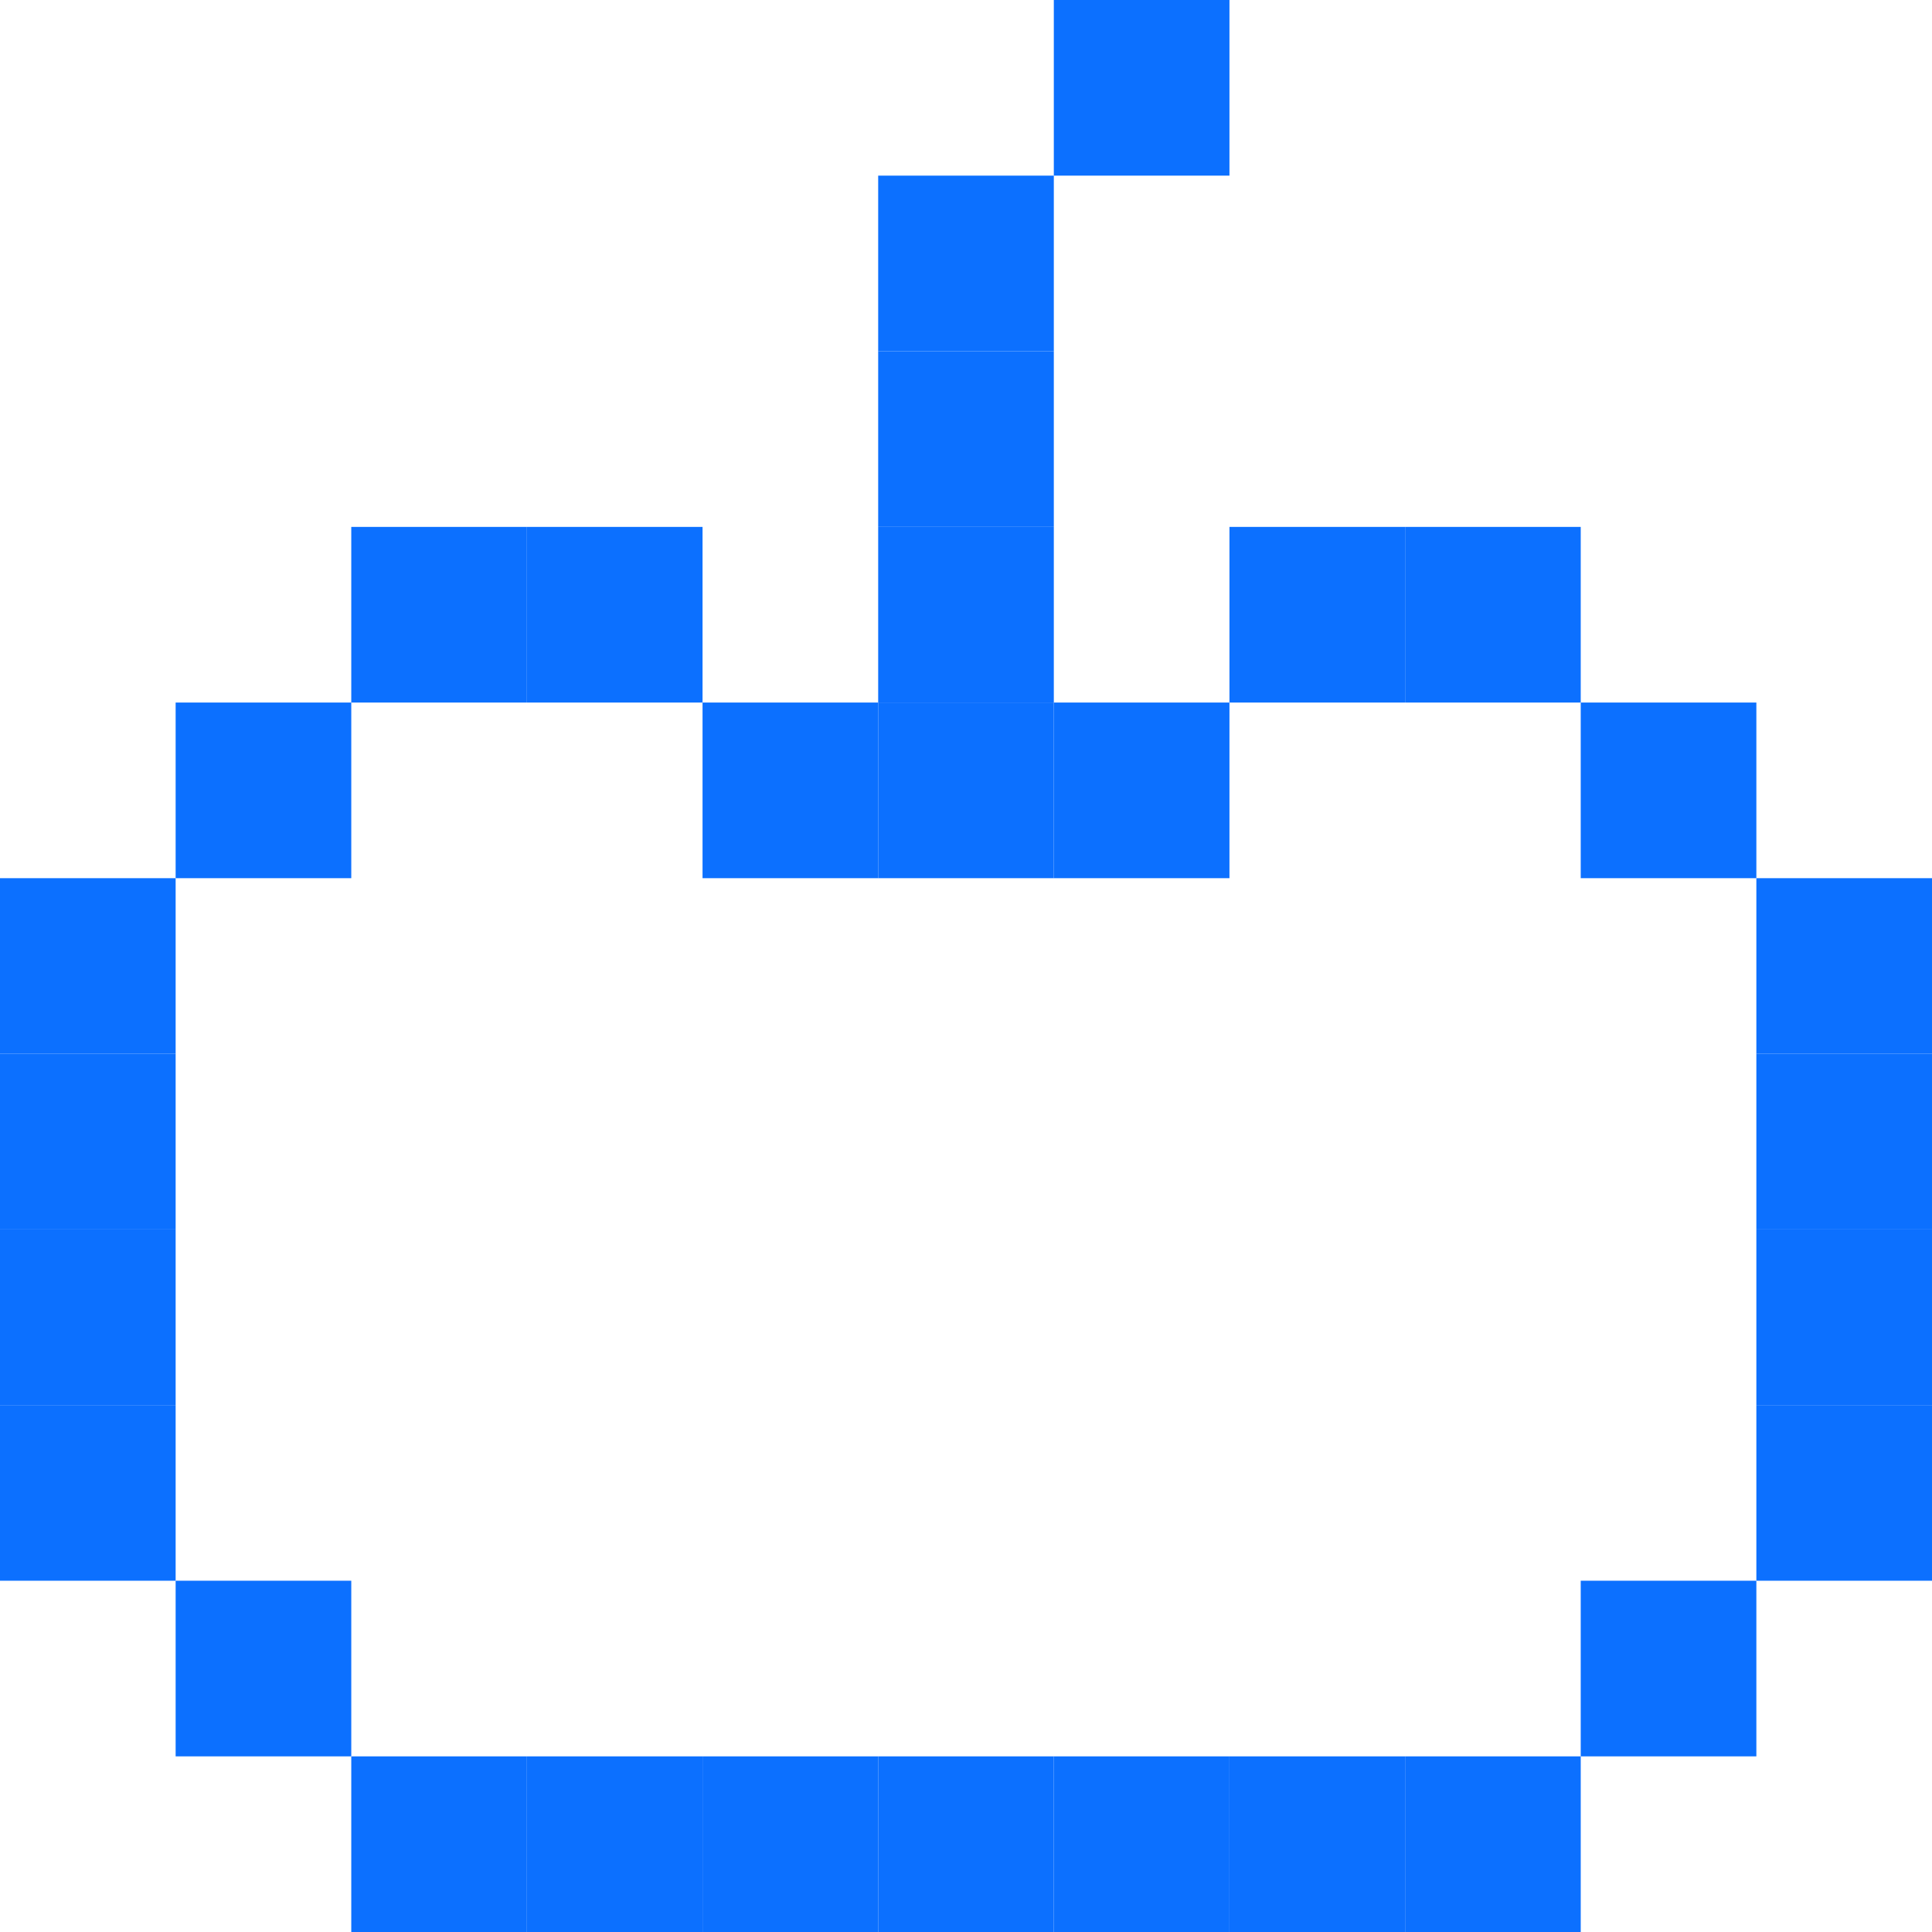
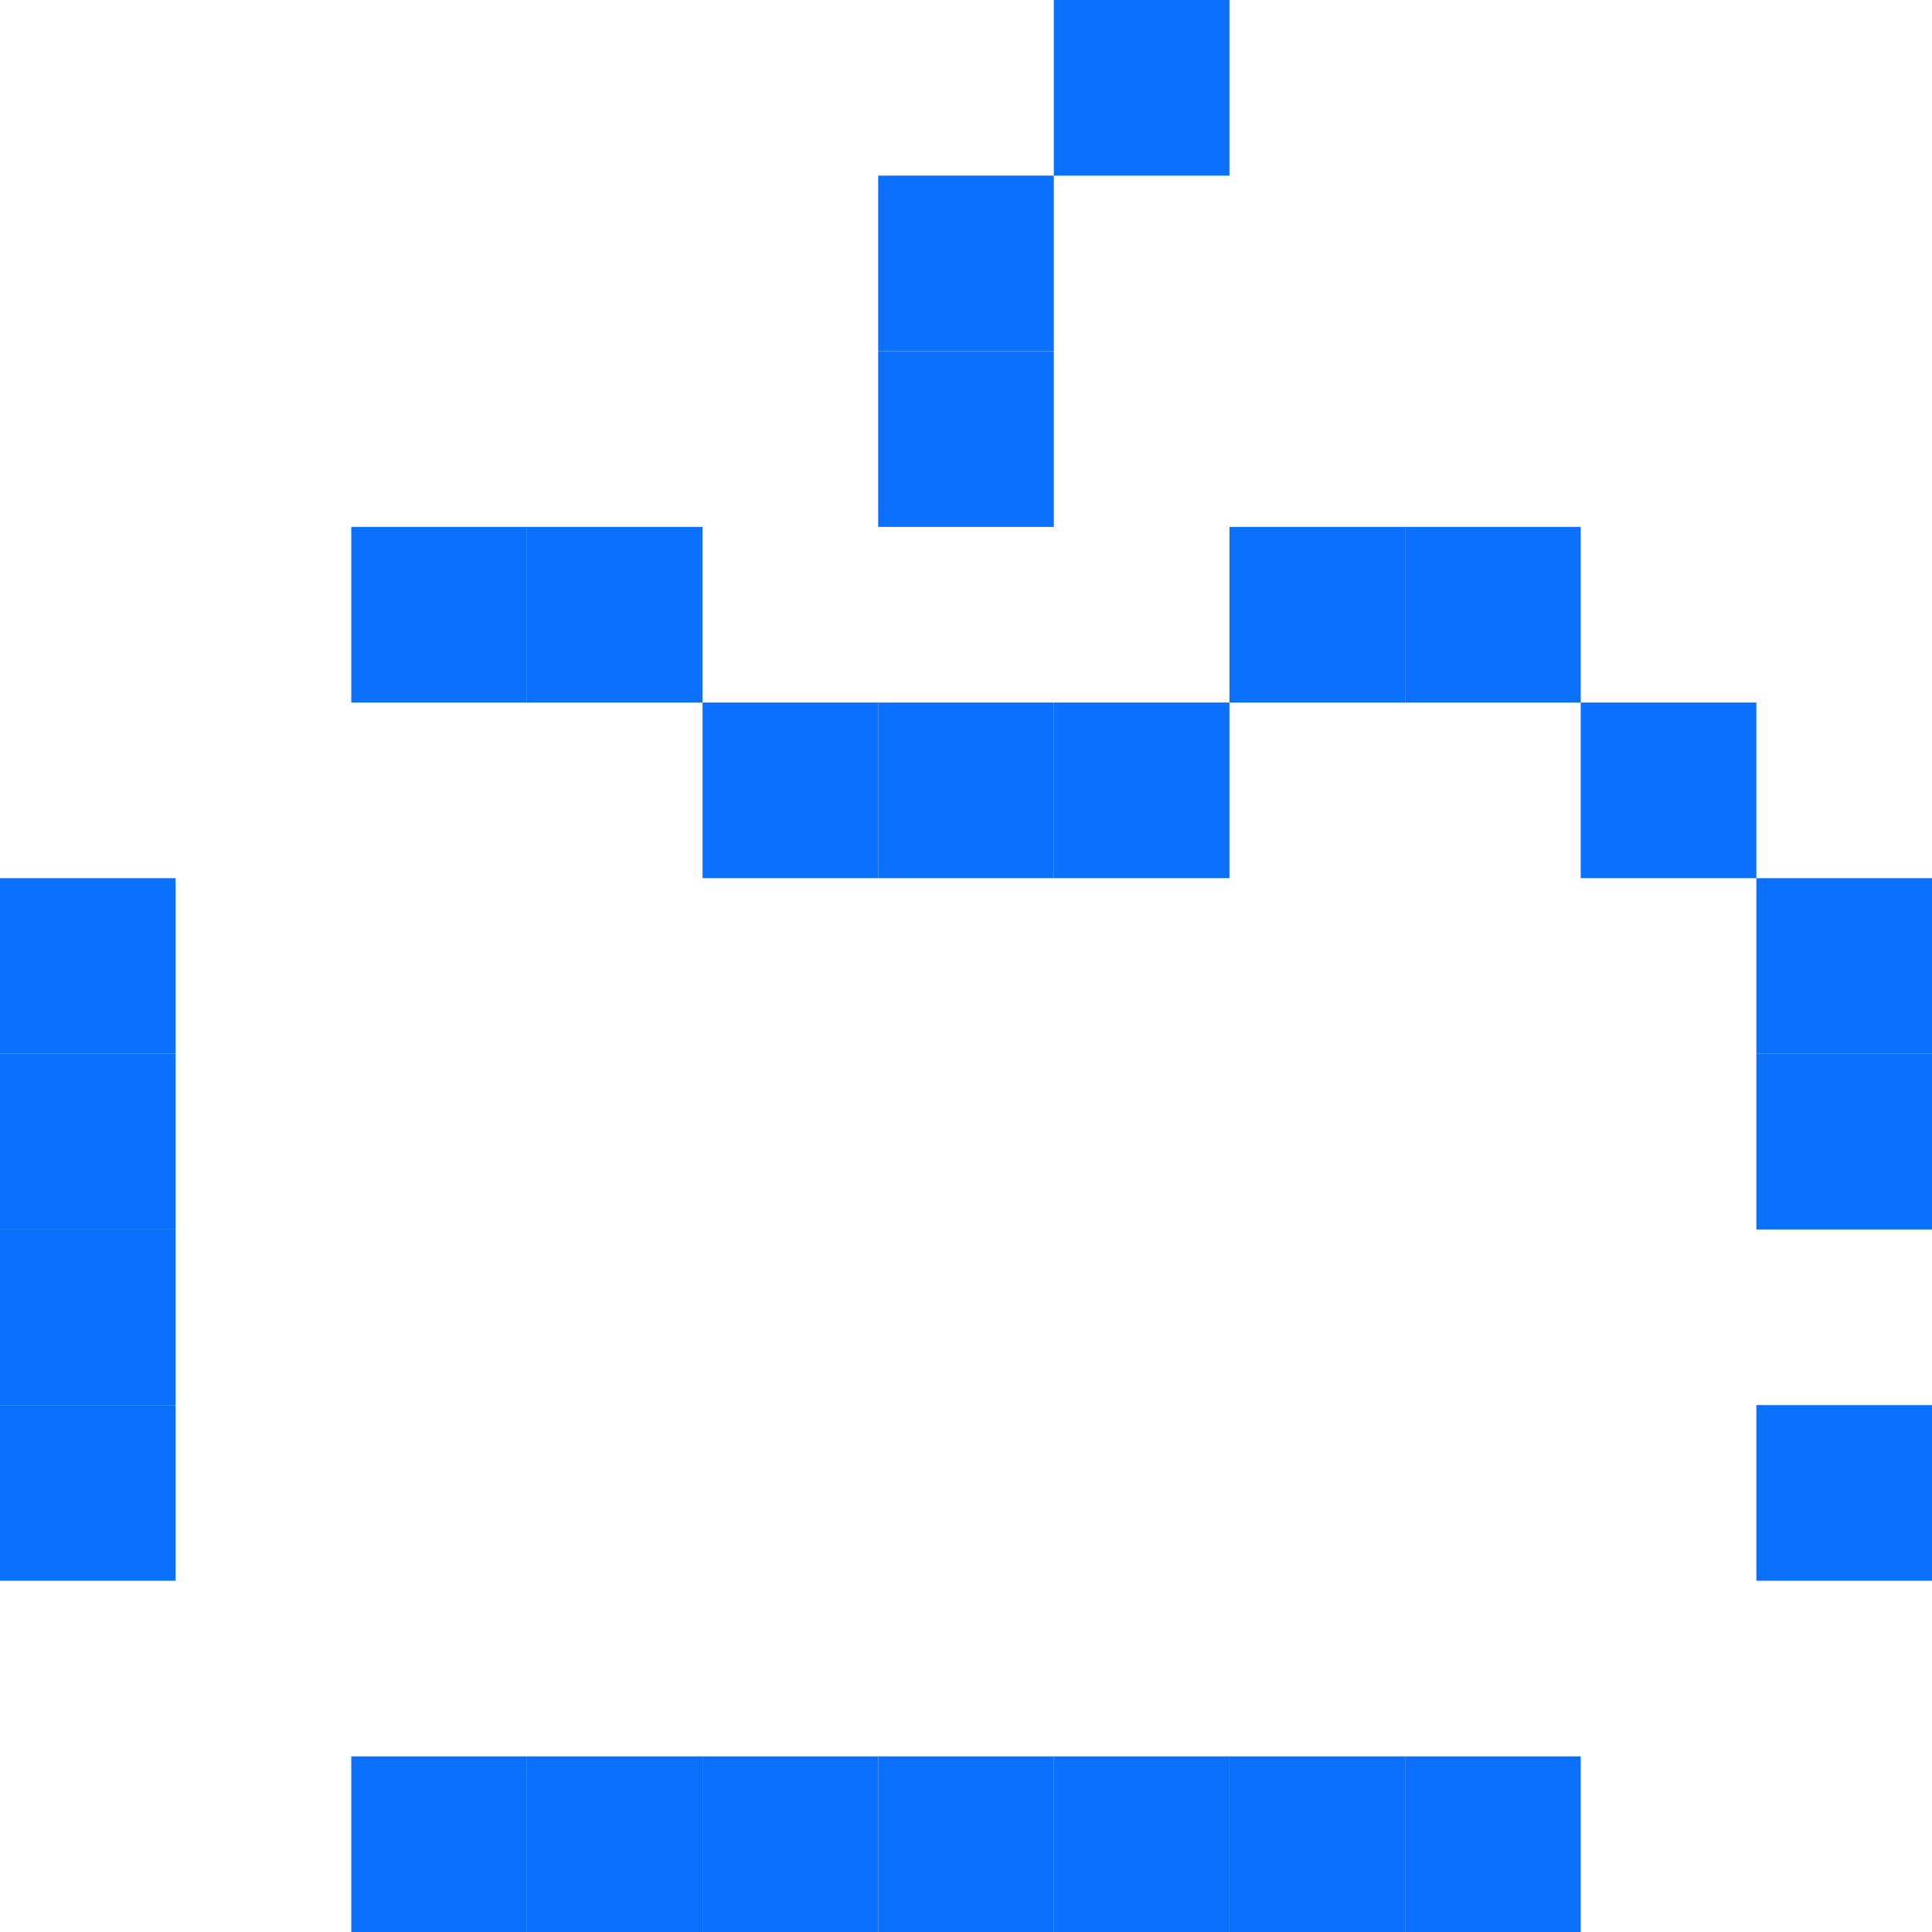
<svg xmlns="http://www.w3.org/2000/svg" version="1.1" id="Layer_1" x="0px" y="0px" viewBox="0 0 44 44" style="enable-background:new 0 0 44 44;" xml:space="preserve">
  <style type="text/css">
	.st0{fill:#0C70FF;}
</style>
-   <rect x="4" y="16" class="st0" width="4" height="4" />
  <rect x="36" y="16" class="st0" width="4" height="4" />
  <rect x="8" y="12" class="st0" width="4" height="4" />
  <rect x="32" y="12" class="st0" width="4" height="4" />
  <rect x="12" y="12" class="st0" width="4" height="4" />
  <rect x="28" y="12" class="st0" width="4" height="4" />
  <rect x="16" y="16" class="st0" width="4" height="4" />
  <rect x="24" y="16" class="st0" width="4" height="4" />
  <rect x="20" y="16" class="st0" width="4" height="4" />
-   <rect x="20" y="12" class="st0" width="4" height="4" />
  <rect x="20" y="8" class="st0" width="4" height="4" />
  <rect x="20" y="4" class="st0" width="4" height="4" />
  <rect x="24" class="st0" width="4" height="4" />
  <rect y="20" class="st0" width="4" height="4" />
  <rect x="40" y="20" class="st0" width="4" height="4" />
  <rect y="24" class="st0" width="4" height="4" />
  <rect x="40" y="24" class="st0" width="4" height="4" />
  <rect y="28" class="st0" width="4" height="4" />
  <rect y="32" class="st0" width="4" height="4" />
-   <rect x="4" y="36" class="st0" width="4" height="4" />
-   <rect x="36" y="36" class="st0" width="4" height="4" />
  <rect x="8" y="40" class="st0" width="4" height="4" />
  <rect x="12" y="40" class="st0" width="4" height="4" />
  <rect x="16" y="40" class="st0" width="4" height="4" />
  <rect x="20" y="40" class="st0" width="4" height="4" />
  <rect x="24" y="40" class="st0" width="4" height="4" />
  <rect x="28" y="40" class="st0" width="4" height="4" />
  <rect x="32" y="40" class="st0" width="4" height="4" />
-   <rect x="40" y="28" class="st0" width="4" height="4" />
  <rect x="40" y="32" class="st0" width="4" height="4" />
</svg>